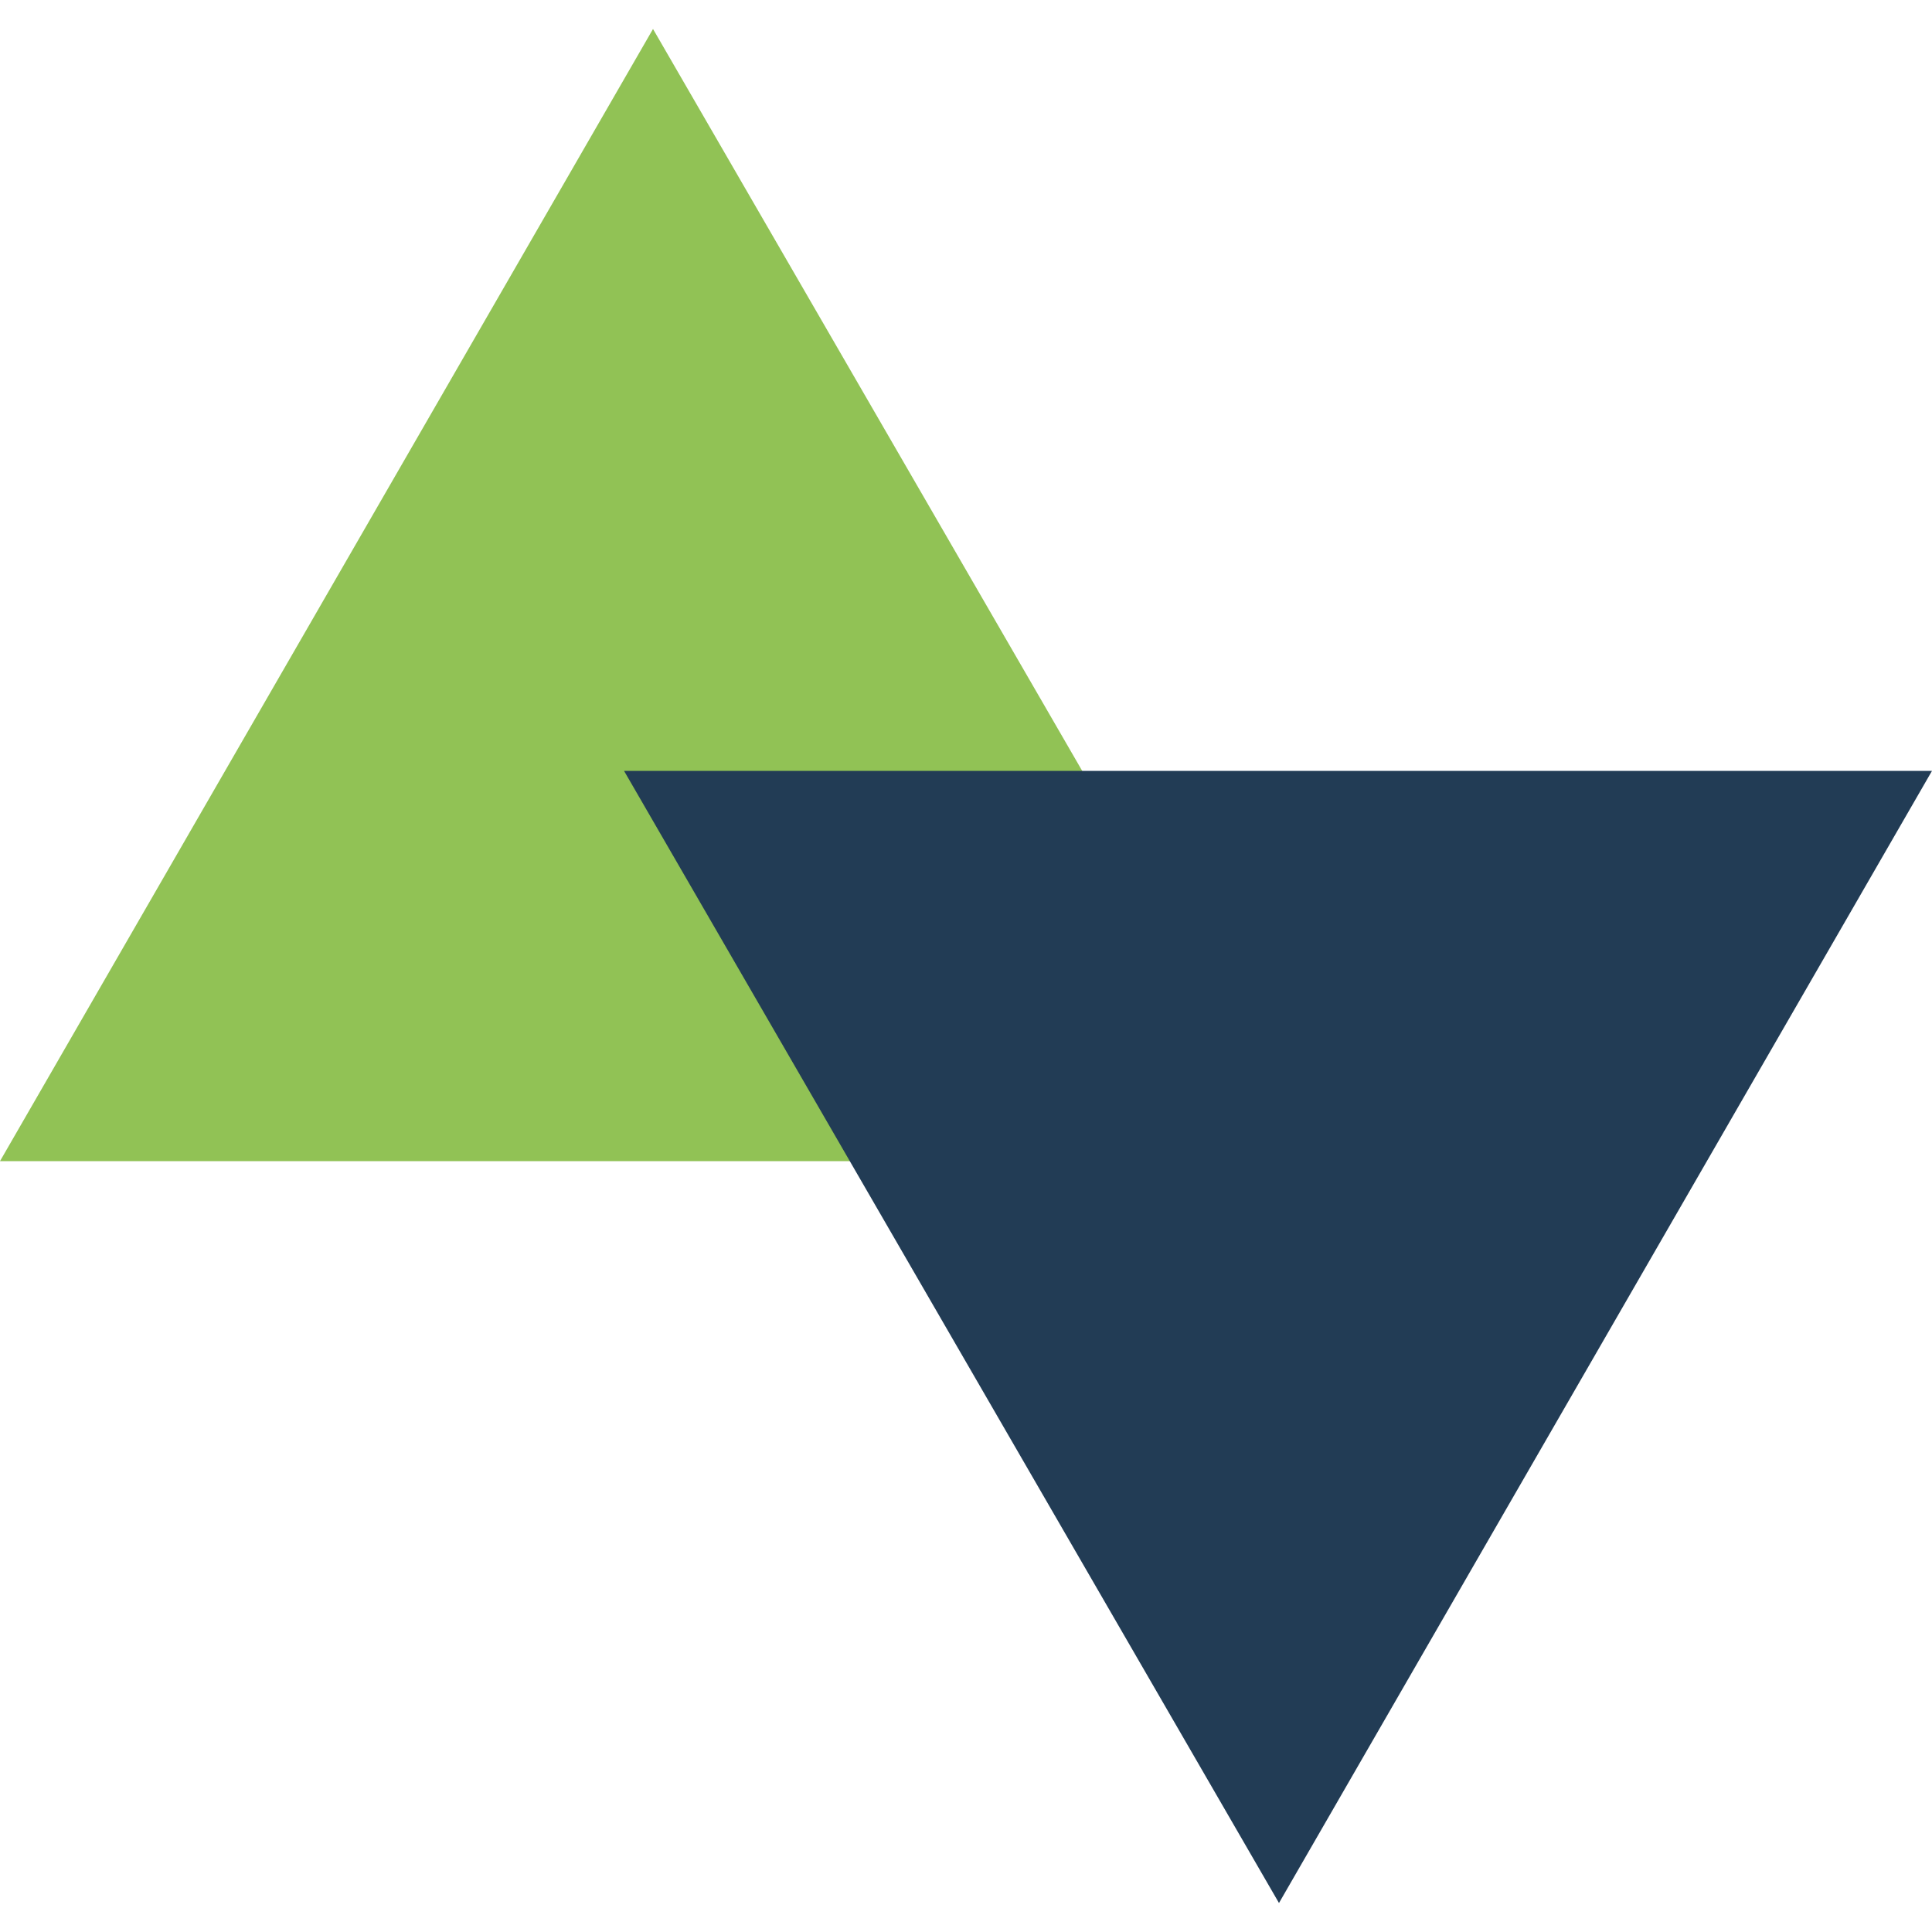
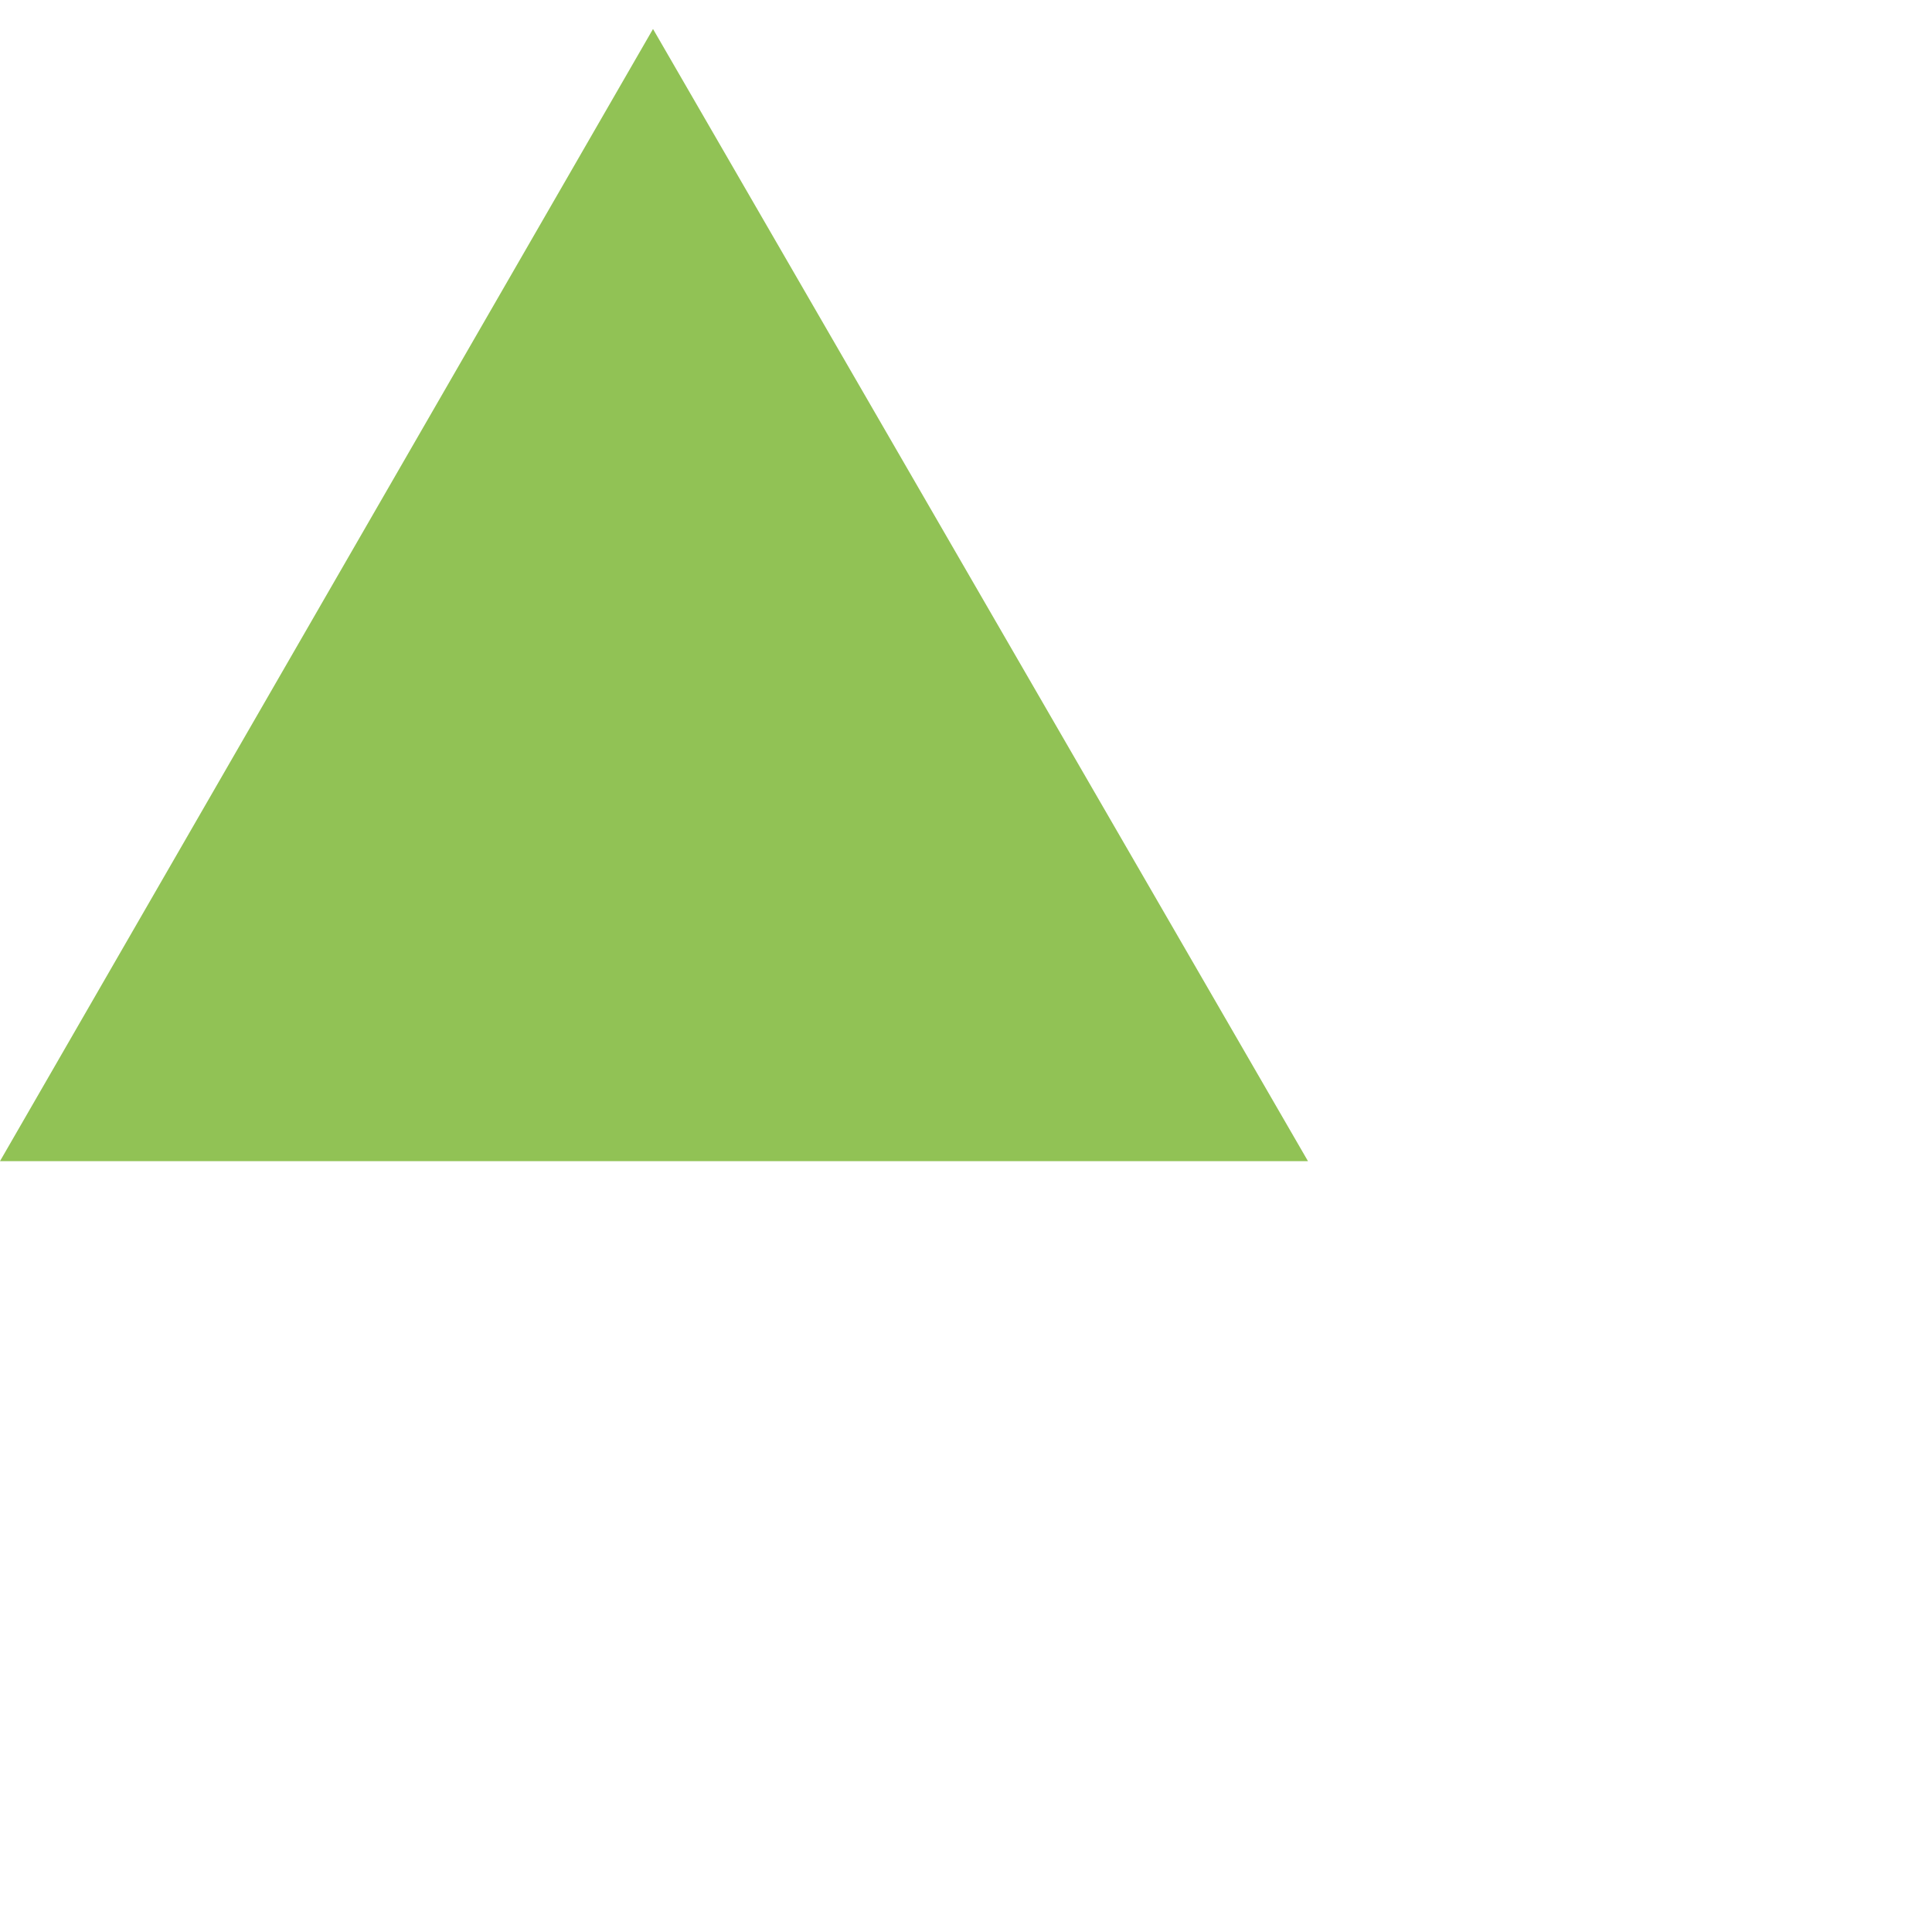
<svg xmlns="http://www.w3.org/2000/svg" id="Layer_1" x="0px" y="0px" viewBox="0 0 100 100" style="enable-background:new 0 0 100 100;" xml:space="preserve">
  <style type="text/css">	.st0{fill:#91C255;}	.st1{fill:#223C55;}</style>
  <polygon class="st0" points="33.8,1.5 0,60.1 67.7,60.1 " />
-   <polygon class="st1" points="66.2,98.5 100,39.9 32.3,39.9 " />
</svg>